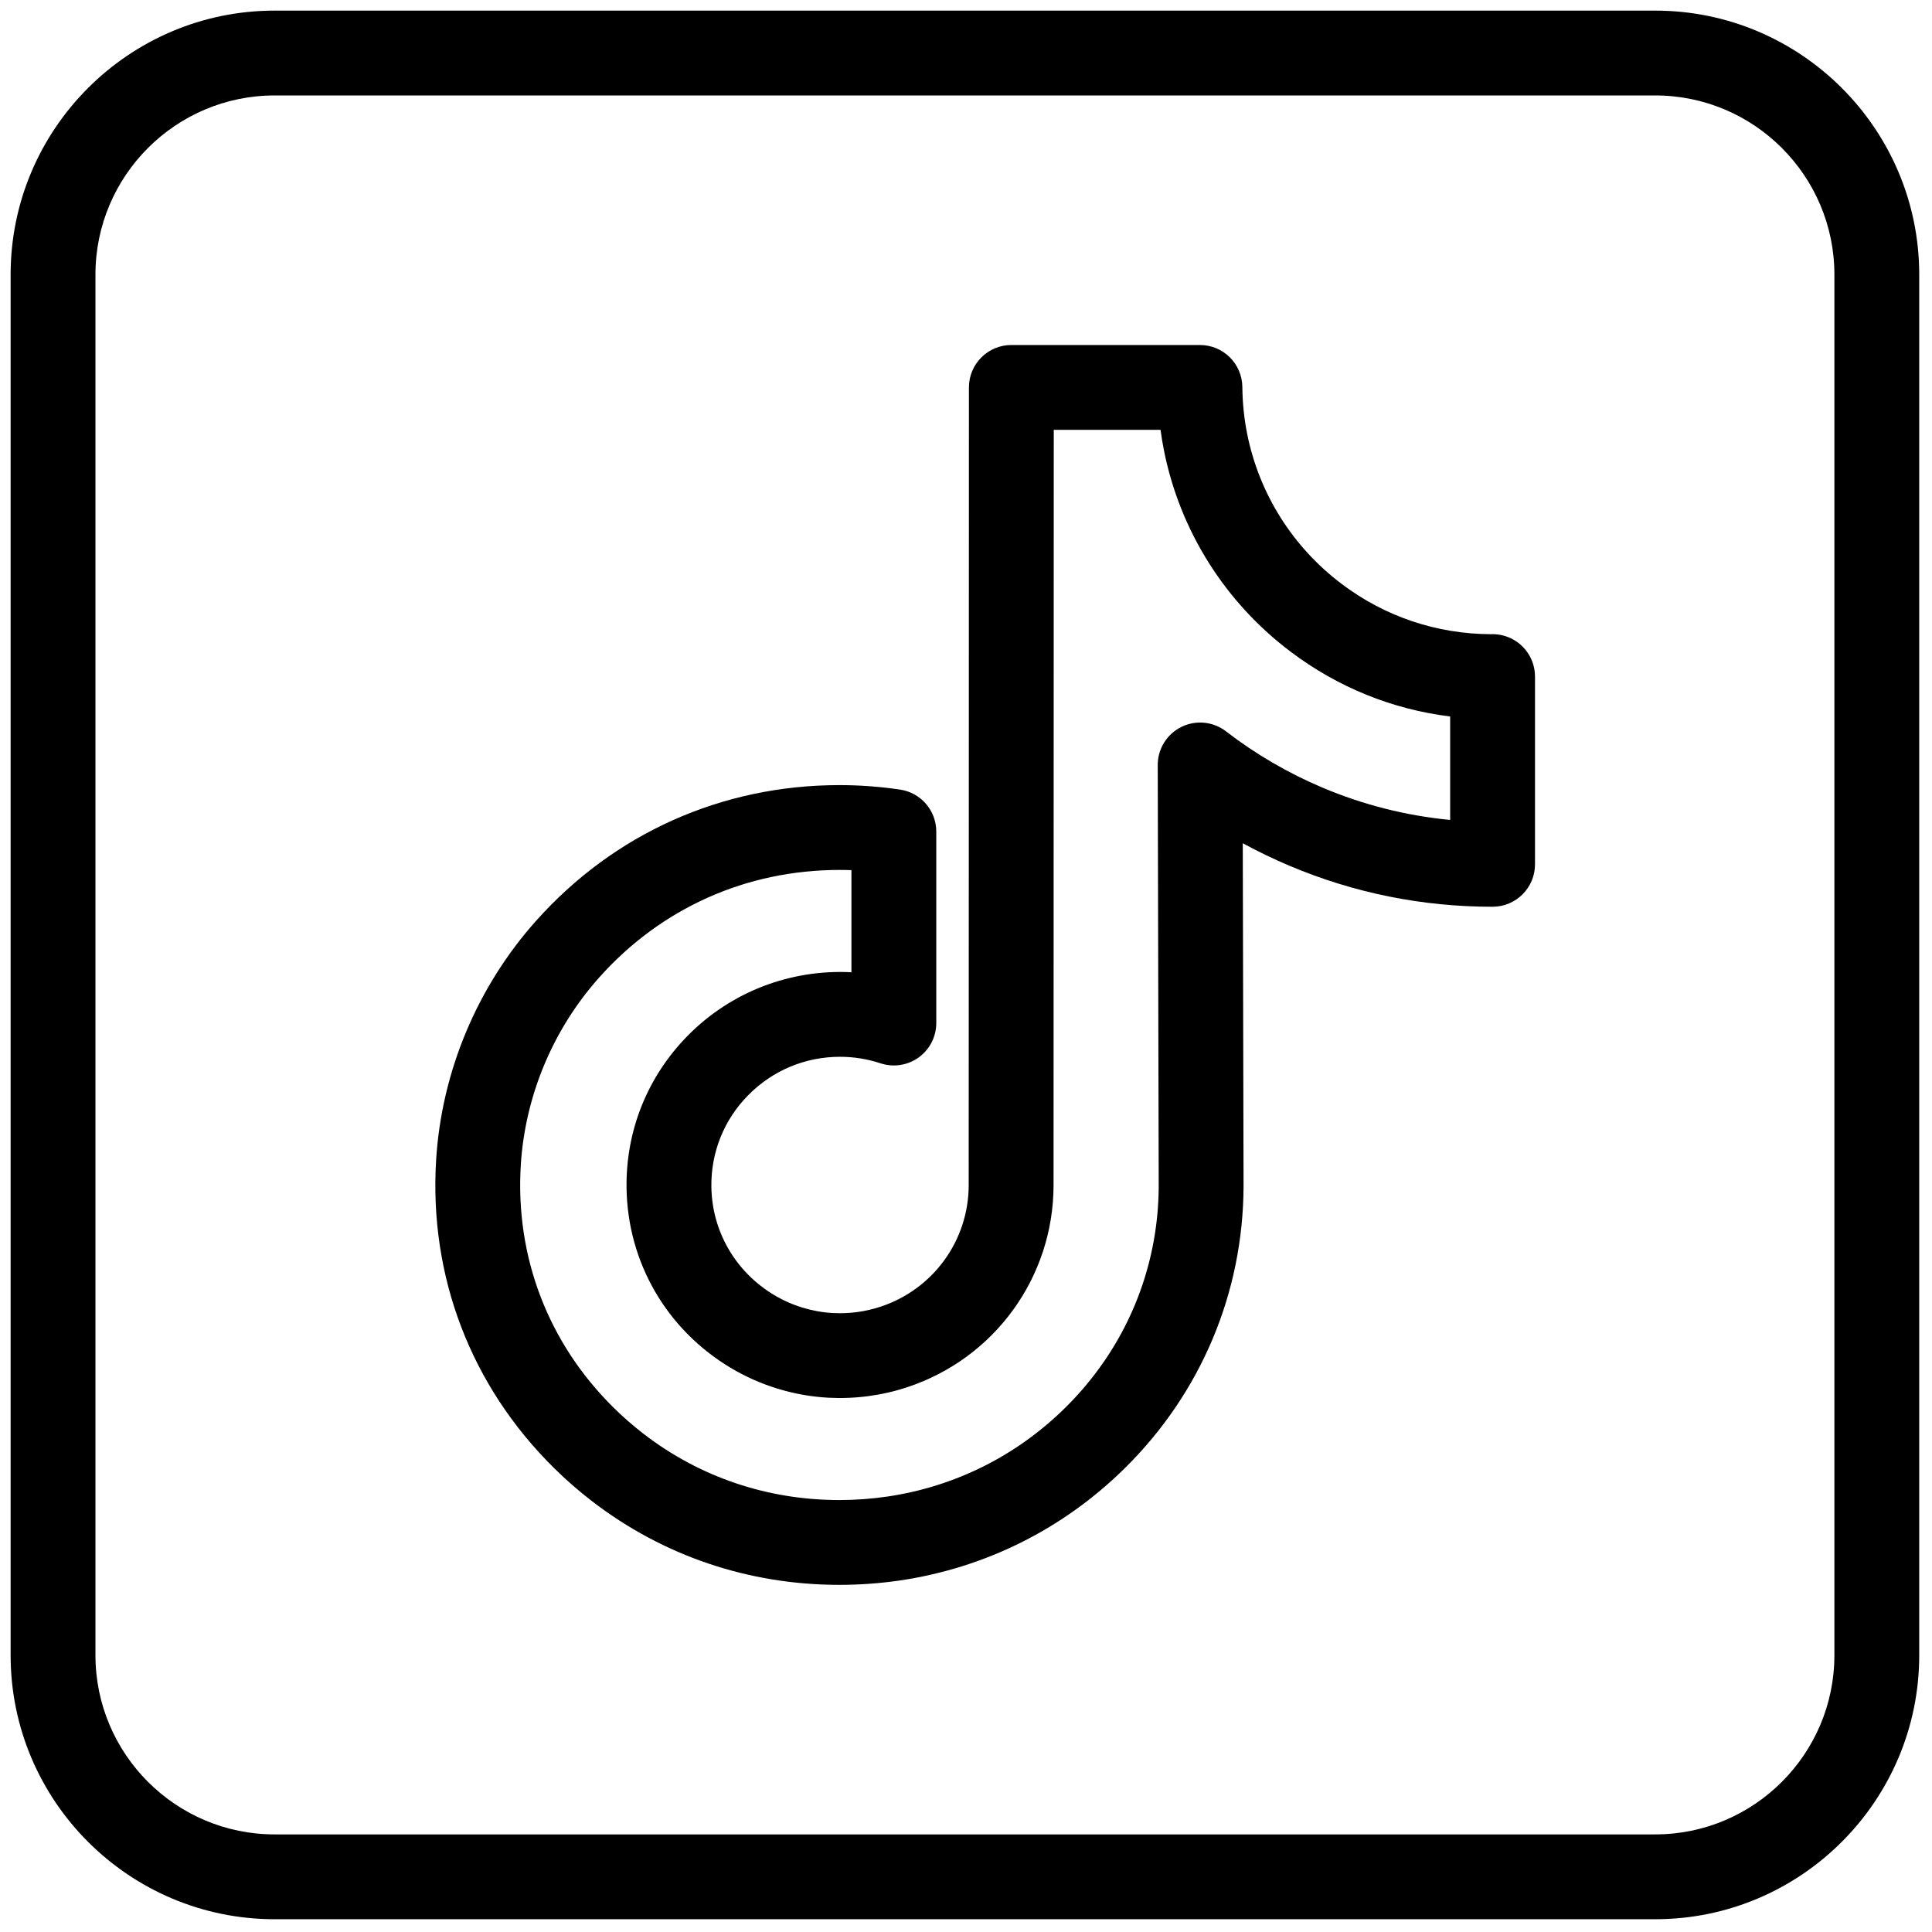
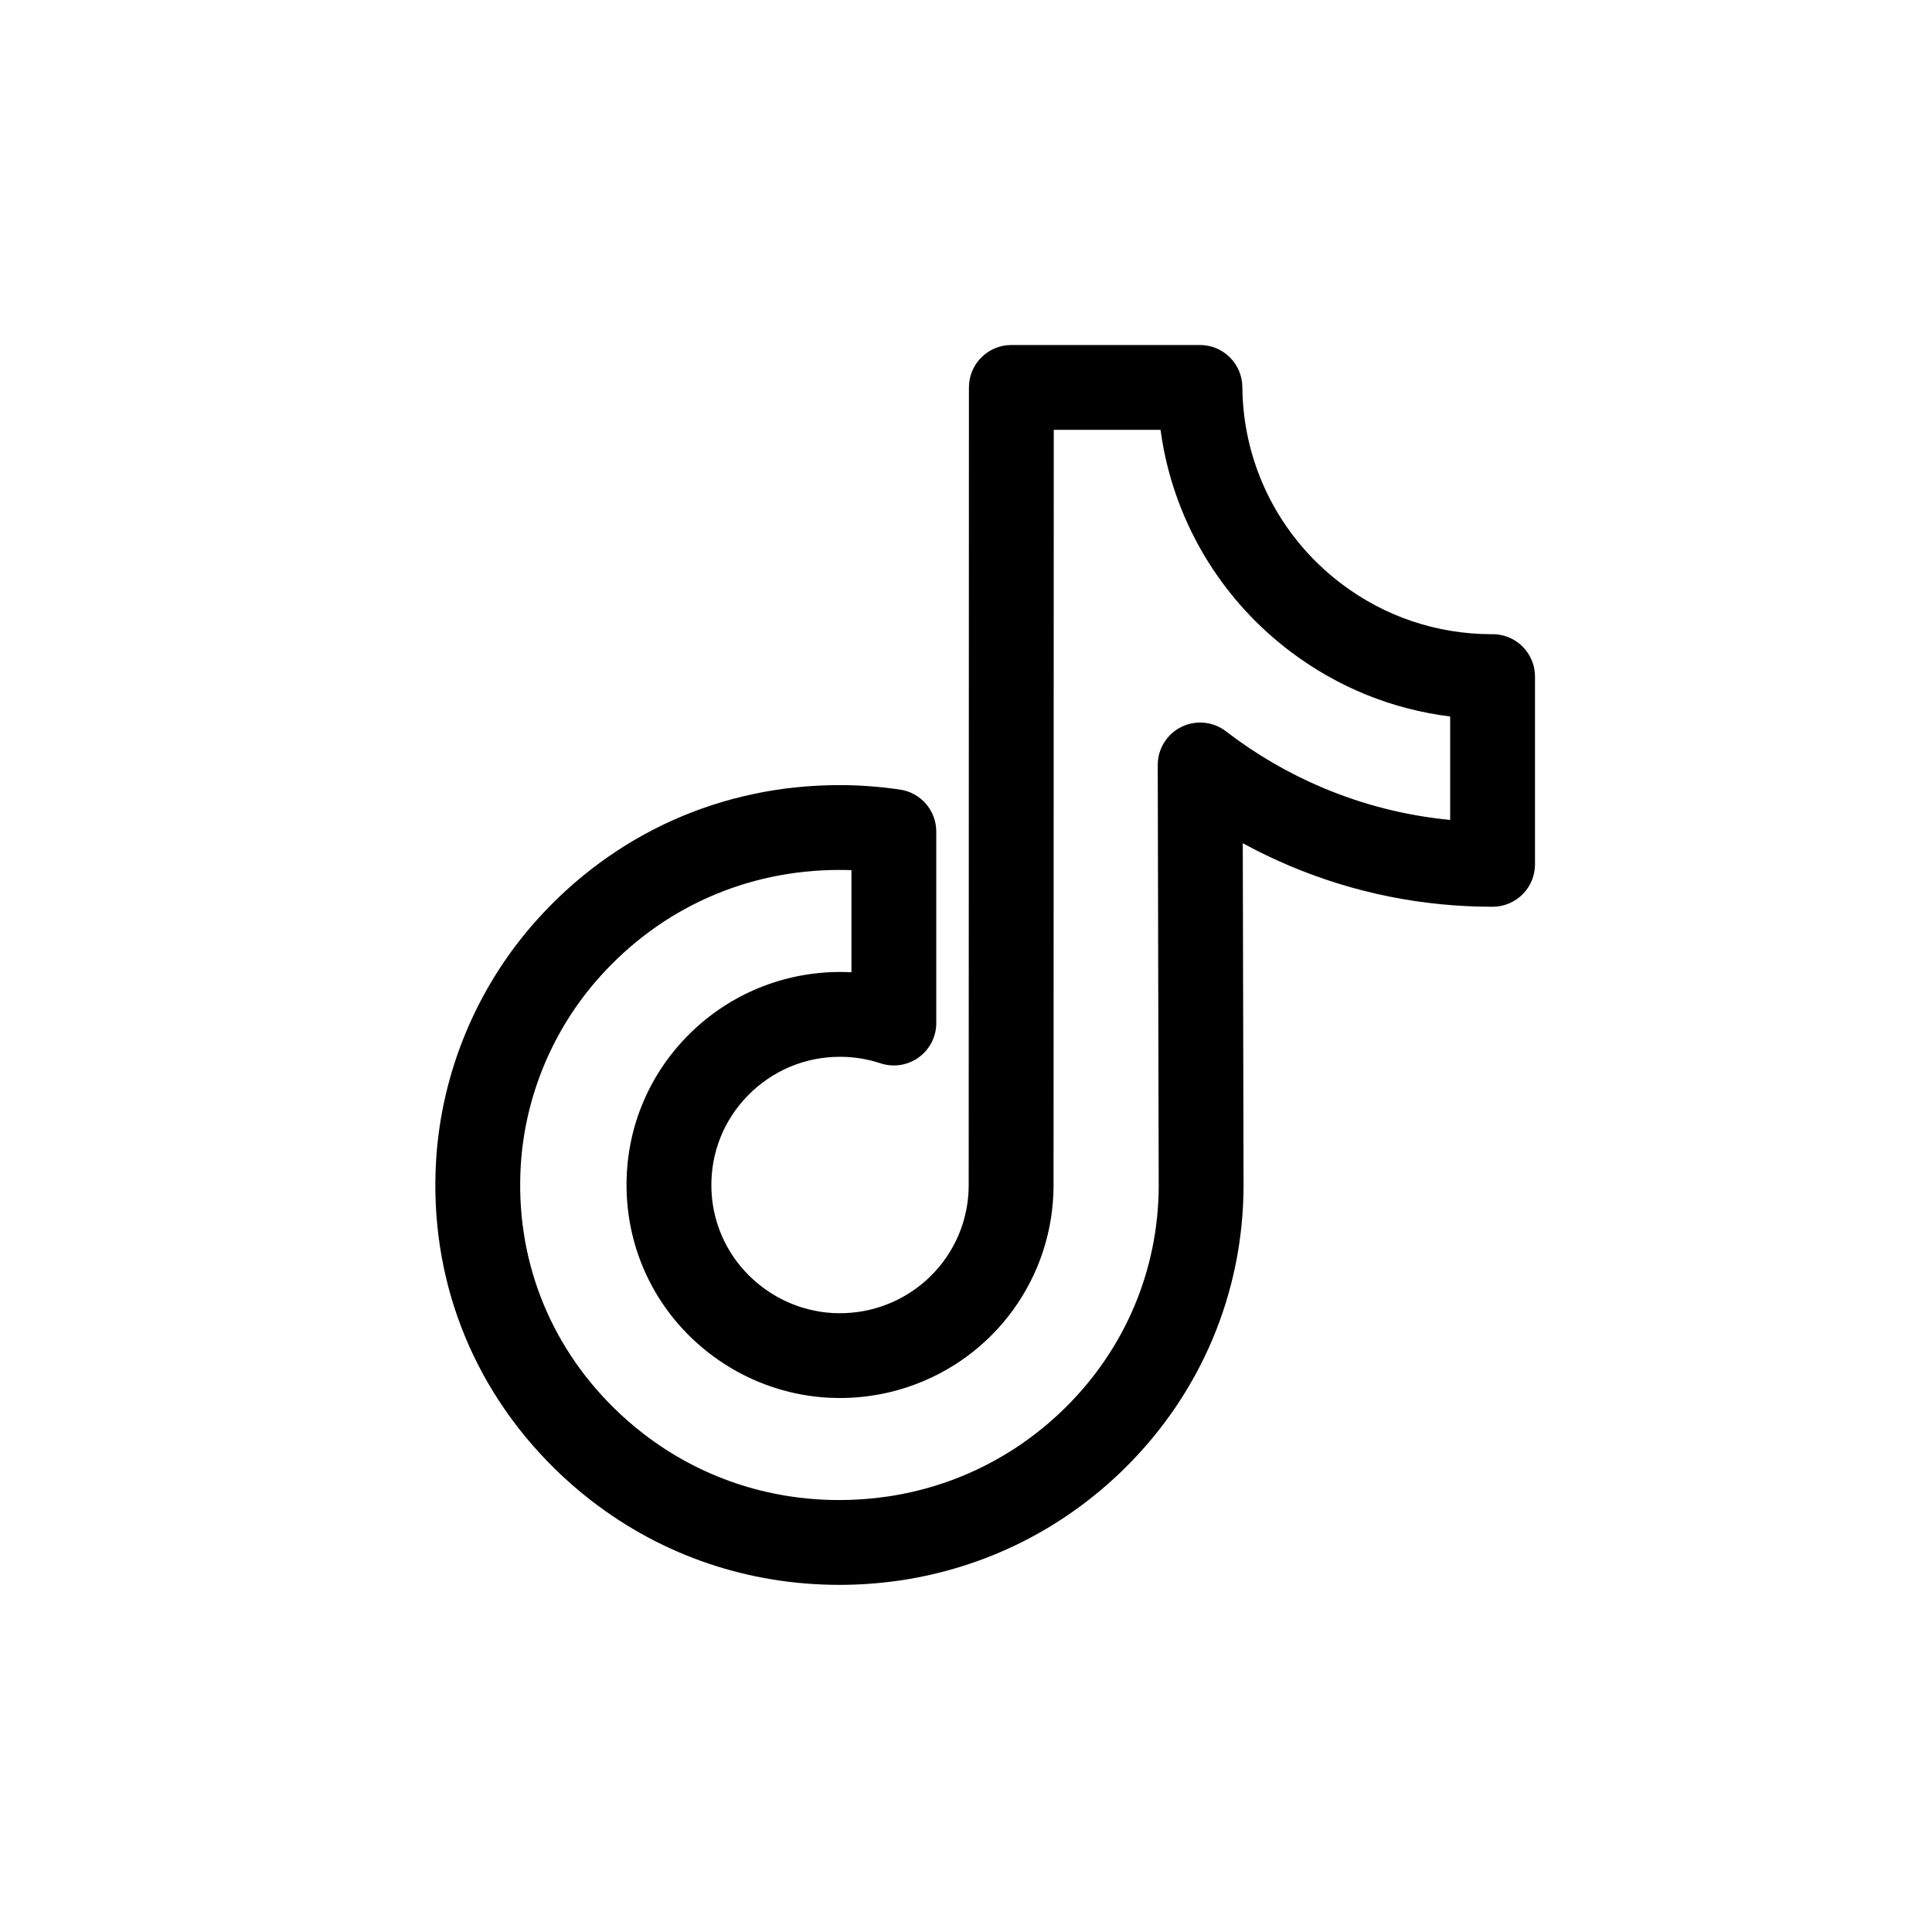
<svg xmlns="http://www.w3.org/2000/svg" height="256" viewBox="0 0 256 256" width="256">
  <g fill="#000" stroke-miterlimit="10" stroke-width="0" transform="matrix(2.81 0 0 2.81 1.407 1.407)">
    <path d="m39.084 74.233c-4.28 0-8.316-1.365-11.673-3.949-.625-.481-1.229-1.008-1.792-1.565-3.92-3.874-5.892-9.032-5.554-14.526.257-4.154 1.931-8.157 4.713-11.273 3.684-4.126 8.764-6.399 14.306-6.399.949 0 1.911.071 2.857.211.981.145 1.708.987 1.708 1.979v9.03c0 .642-.308 1.245-.828 1.621-.521.375-1.189.479-1.799.278-.617-.204-1.26-.308-1.911-.308-1.642 0-3.18.644-4.331 1.812-1.144 1.16-1.76 2.697-1.736 4.325.031 2.101 1.138 4.006 2.961 5.098.838.501 1.794.795 2.765.848.768.041 1.525-.058 2.25-.298 2.488-.821 4.158-3.127 4.158-5.738l.011-37.611c0-1.104.896-2 2-2h8.893c1.097 0 1.989.883 2 1.98.008.747.083 1.488.226 2.203.563 2.825 2.146 5.342 4.461 7.086 2.038 1.537 4.466 2.355 7.027 2.368.159-.007.317.005.477.037.936.186 1.609 1.007 1.609 1.961v8.854c0 1.104-.896 2-1.999 2-.003 0-.006 0-.009 0-3.311 0-6.528-.649-9.563-1.93-.755-.319-1.492-.675-2.209-1.065l.037 16.182c-.021 5.024-2.006 9.734-5.588 13.276-2.906 2.872-6.575 4.706-10.608 5.305-.947.138-1.908.208-2.859.208zm0-33.712c-4.387 0-8.408 1.798-11.322 5.063-2.188 2.449-3.503 5.594-3.705 8.855-.266 4.324 1.287 8.385 4.373 11.435.448.442.926.86 1.421 1.241 2.65 2.041 5.843 3.119 9.233 3.119.755 0 1.521-.057 2.273-.167 3.185-.473 6.084-1.923 8.381-4.193 2.821-2.788 4.384-6.494 4.4-10.434l-.046-19.865c-.002-.763.431-1.46 1.115-1.798.684-.337 1.5-.256 2.106.21 1.392 1.074 2.924 1.967 4.552 2.655 1.927.813 3.943 1.322 6.016 1.521v-4.878c-2.729-.337-5.298-1.376-7.521-3.053-3.1-2.336-5.222-5.71-5.976-9.499-.063-.318-.116-.64-.16-.964h-5.035l-.01 35.611c0 4.339-2.774 8.171-6.903 9.534-1.201.397-2.455.56-3.725.494-1.616-.089-3.207-.576-4.6-1.41-3.021-1.808-4.855-4.974-4.907-8.47-.041-2.708.984-5.262 2.886-7.192 2.034-2.065 4.837-3.139 7.718-2.99v-4.815c-.188-.007-.376-.01-.564-.01zm30.798-.265h.01z" />
-     <path d="m77.552 90h-65.104c-6.864 0-12.448-5.584-12.448-12.448v-65.104c0-6.864 5.584-12.448 12.448-12.448h65.104c6.864 0 12.448 5.584 12.448 12.448v65.104c0 6.864-5.584 12.448-12.448 12.448zm-65.104-86c-4.658 0-8.448 3.79-8.448 8.448v65.104c0 4.658 3.79 8.448 8.448 8.448h65.104c4.658 0 8.448-3.79 8.448-8.448v-65.104c0-4.658-3.79-8.448-8.448-8.448z" />
  </g>
</svg>